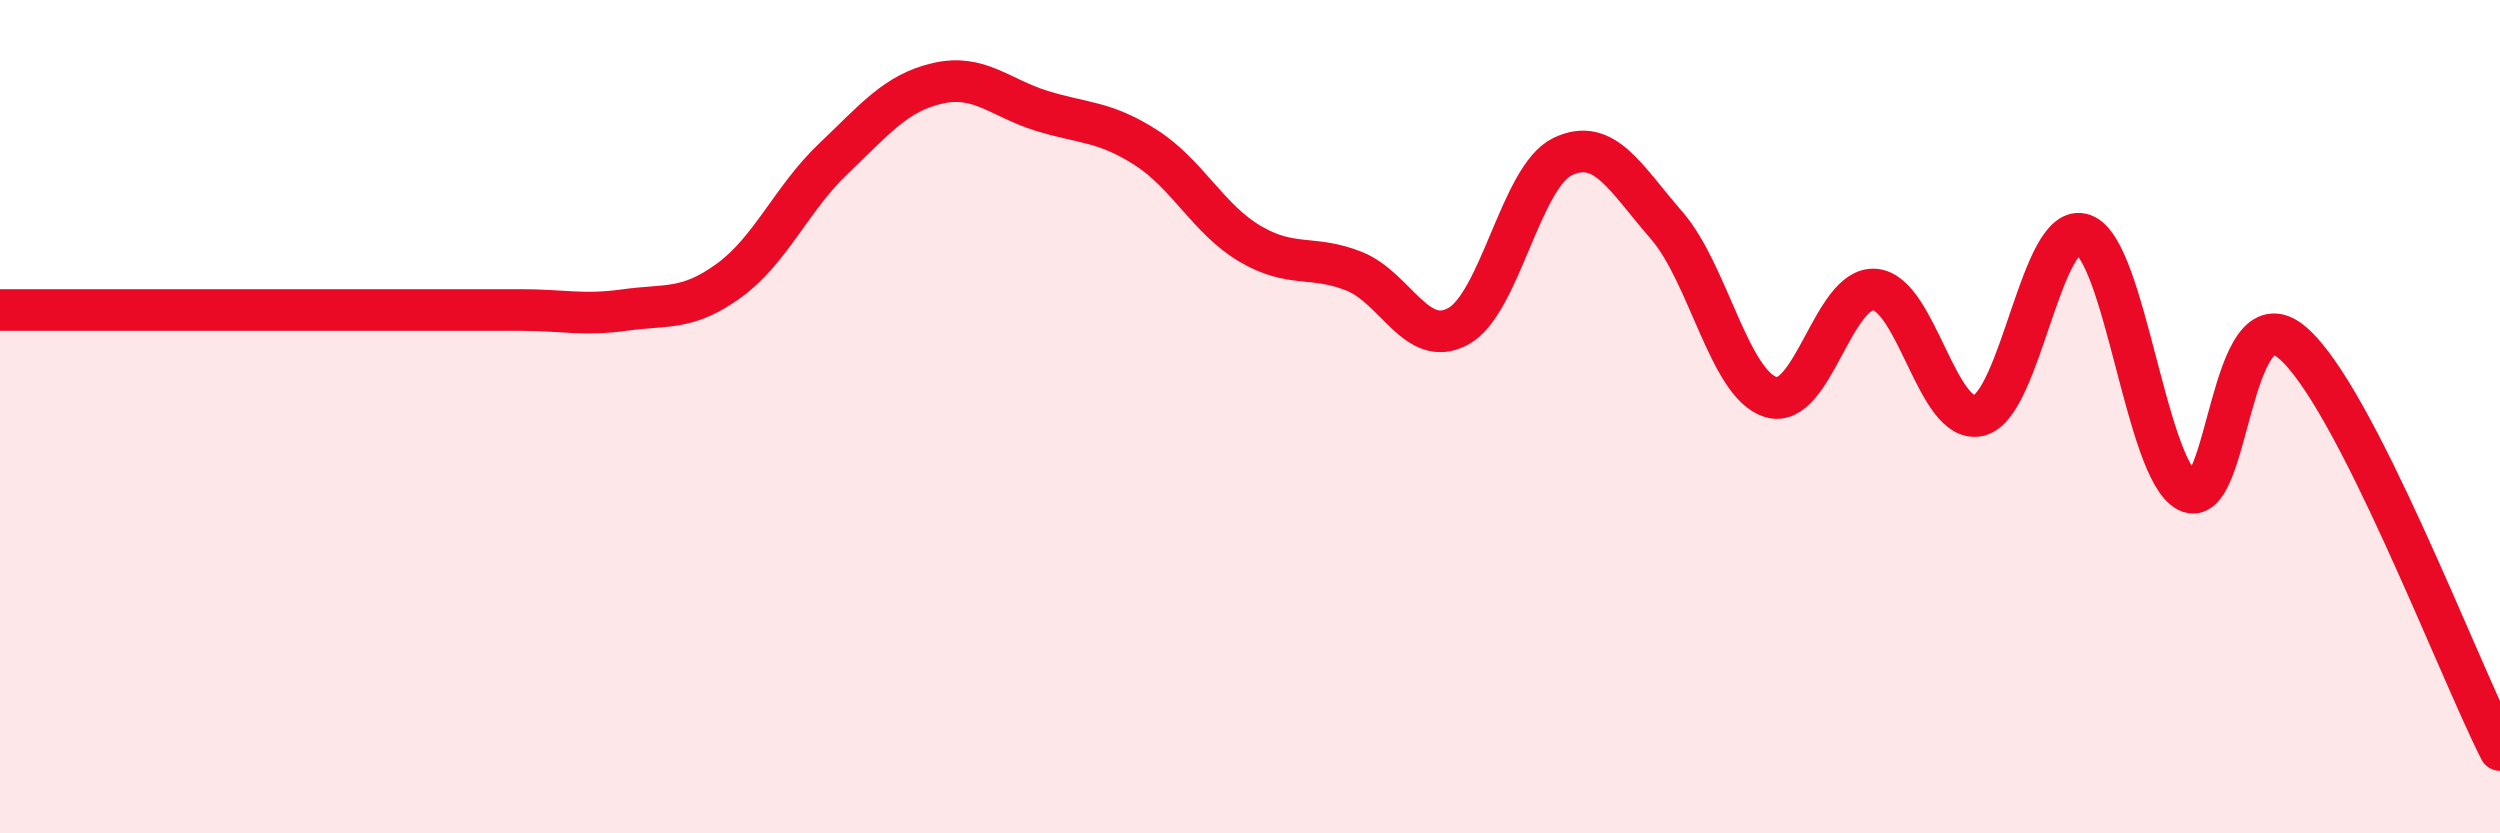
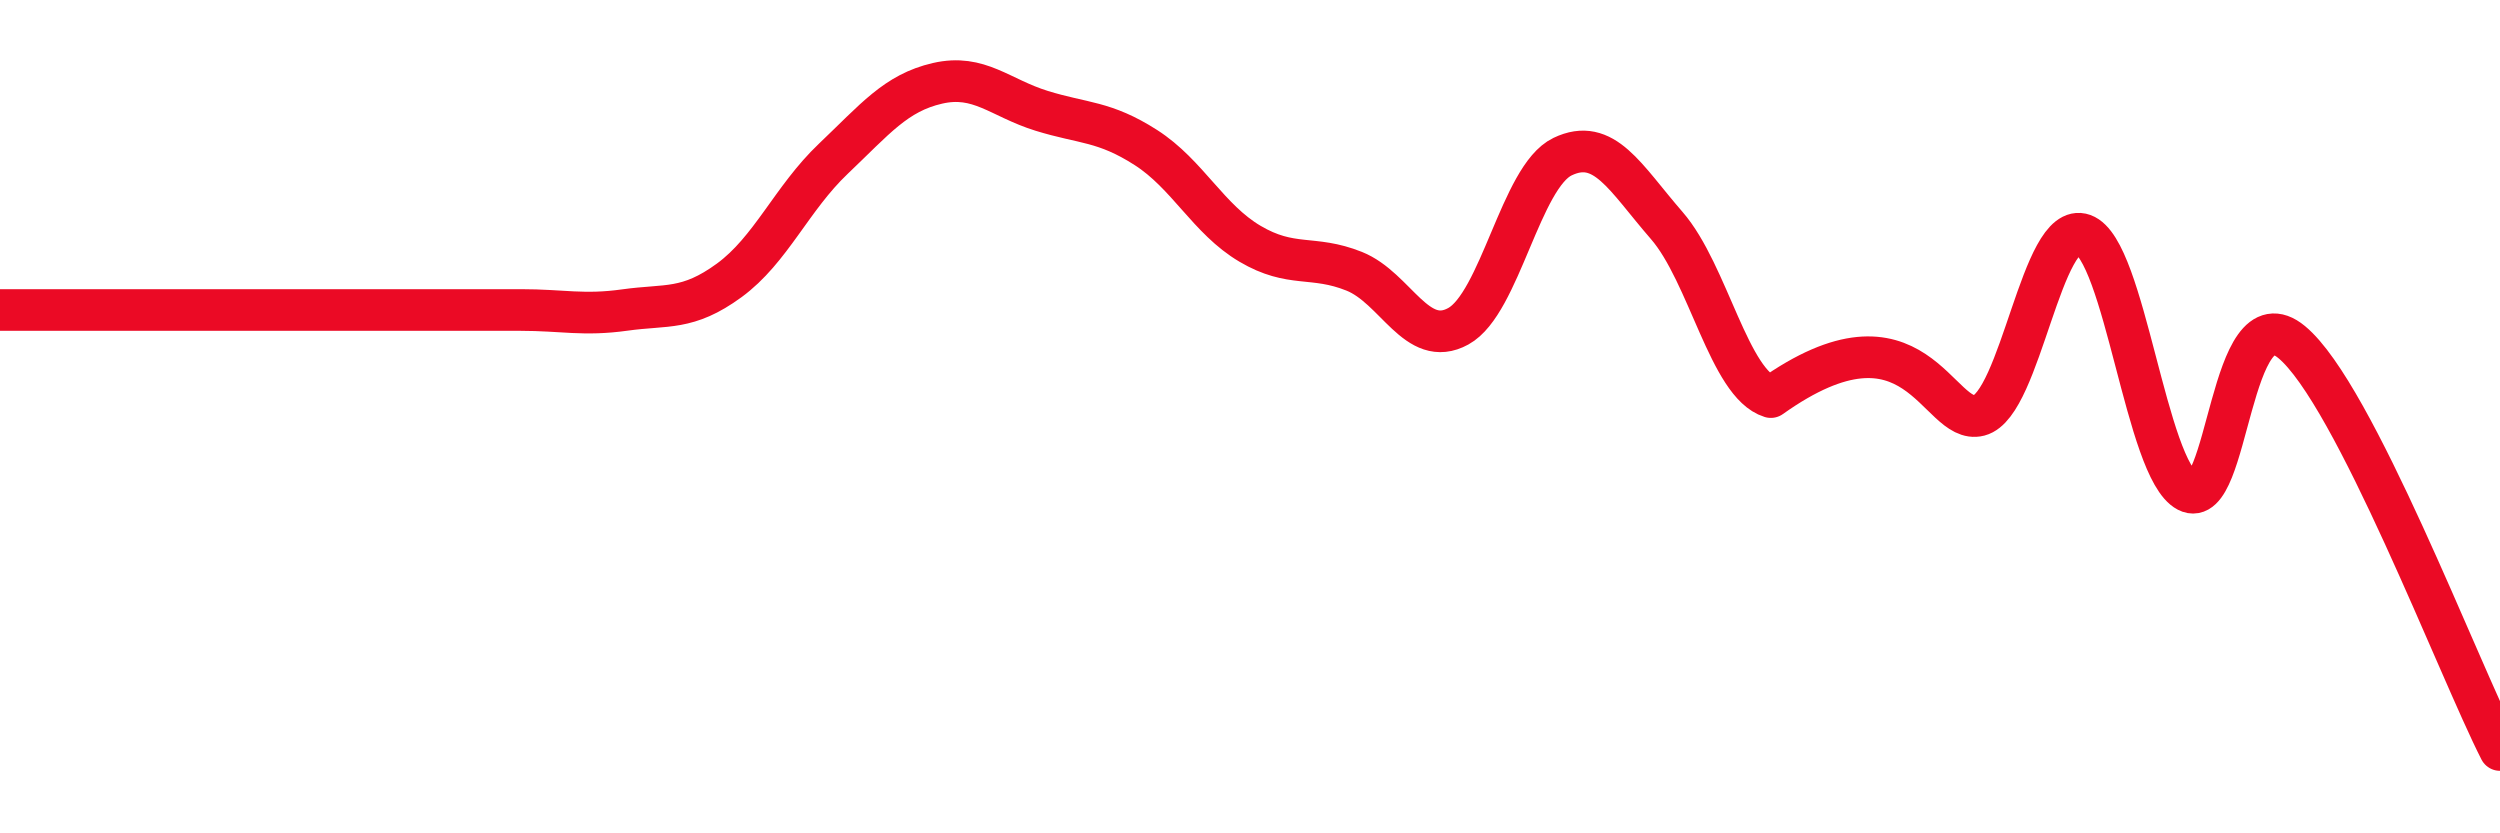
<svg xmlns="http://www.w3.org/2000/svg" width="60" height="20" viewBox="0 0 60 20">
-   <path d="M 0,7.44 C 0.5,7.44 1.5,7.44 2.5,7.44 C 3.5,7.44 4,7.44 5,7.44 C 6,7.44 6.5,7.44 7.5,7.44 C 8.5,7.44 9,7.44 10,7.44 C 11,7.44 11.5,7.44 12.5,7.44 C 13.5,7.44 14,7.58 15,7.44 C 16,7.3 16.5,7.46 17.5,6.73 C 18.5,6 19,4.76 20,3.81 C 21,2.86 21.5,2.23 22.5,2 C 23.5,1.77 24,2.35 25,2.66 C 26,2.97 26.5,2.9 27.5,3.54 C 28.5,4.18 29,5.26 30,5.85 C 31,6.44 31.5,6.11 32.5,6.51 C 33.5,6.91 34,8.38 35,7.83 C 36,7.28 36.5,4.24 37.5,3.76 C 38.5,3.28 39,4.26 40,5.41 C 41,6.56 41.5,9.22 42.5,9.53 C 43.5,9.84 44,6.86 45,6.95 C 46,7.04 46.5,10.23 47.5,9.97 C 48.5,9.71 49,5.27 50,5.63 C 51,5.99 51.5,11.27 52.5,11.79 C 53.5,12.31 53.5,6.97 55,8.21 C 56.5,9.45 59,16.04 60,18L60 20L0 20Z" fill="#EB0A25" opacity="0.1" stroke-linecap="round" stroke-linejoin="round" />
-   <path d="M 0,7.44 C 0.5,7.44 1.5,7.44 2.5,7.44 C 3.5,7.44 4,7.44 5,7.44 C 6,7.44 6.5,7.44 7.5,7.44 C 8.5,7.44 9,7.44 10,7.44 C 11,7.44 11.5,7.44 12.5,7.44 C 13.5,7.44 14,7.58 15,7.44 C 16,7.3 16.5,7.46 17.5,6.73 C 18.5,6 19,4.76 20,3.81 C 21,2.86 21.5,2.23 22.5,2 C 23.5,1.77 24,2.35 25,2.66 C 26,2.97 26.5,2.9 27.5,3.54 C 28.5,4.18 29,5.26 30,5.85 C 31,6.44 31.5,6.11 32.5,6.51 C 33.5,6.91 34,8.38 35,7.83 C 36,7.28 36.5,4.24 37.5,3.76 C 38.5,3.28 39,4.26 40,5.41 C 41,6.56 41.5,9.22 42.5,9.53 C 43.5,9.84 44,6.86 45,6.95 C 46,7.04 46.5,10.23 47.5,9.97 C 48.5,9.71 49,5.27 50,5.63 C 51,5.99 51.5,11.27 52.5,11.79 C 53.5,12.31 53.5,6.97 55,8.21 C 56.5,9.45 59,16.04 60,18" stroke="#EB0A25" stroke-width="1" fill="none" stroke-linecap="round" stroke-linejoin="round" />
+   <path d="M 0,7.44 C 0.5,7.44 1.5,7.44 2.5,7.44 C 3.5,7.44 4,7.44 5,7.44 C 6,7.44 6.5,7.44 7.5,7.44 C 8.5,7.44 9,7.44 10,7.44 C 11,7.44 11.5,7.44 12.5,7.44 C 13.5,7.44 14,7.58 15,7.44 C 16,7.3 16.5,7.46 17.5,6.73 C 18.5,6 19,4.76 20,3.81 C 21,2.86 21.5,2.23 22.5,2 C 23.5,1.77 24,2.35 25,2.66 C 26,2.97 26.5,2.9 27.5,3.54 C 28.5,4.18 29,5.26 30,5.85 C 31,6.44 31.5,6.11 32.5,6.51 C 33.5,6.91 34,8.38 35,7.83 C 36,7.28 36.5,4.24 37.5,3.76 C 38.5,3.28 39,4.26 40,5.41 C 41,6.56 41.5,9.22 42.5,9.53 C 46,7.04 46.5,10.23 47.5,9.97 C 48.5,9.71 49,5.27 50,5.63 C 51,5.99 51.5,11.27 52.5,11.79 C 53.5,12.31 53.5,6.97 55,8.21 C 56.5,9.45 59,16.04 60,18" stroke="#EB0A25" stroke-width="1" fill="none" stroke-linecap="round" stroke-linejoin="round" />
</svg>